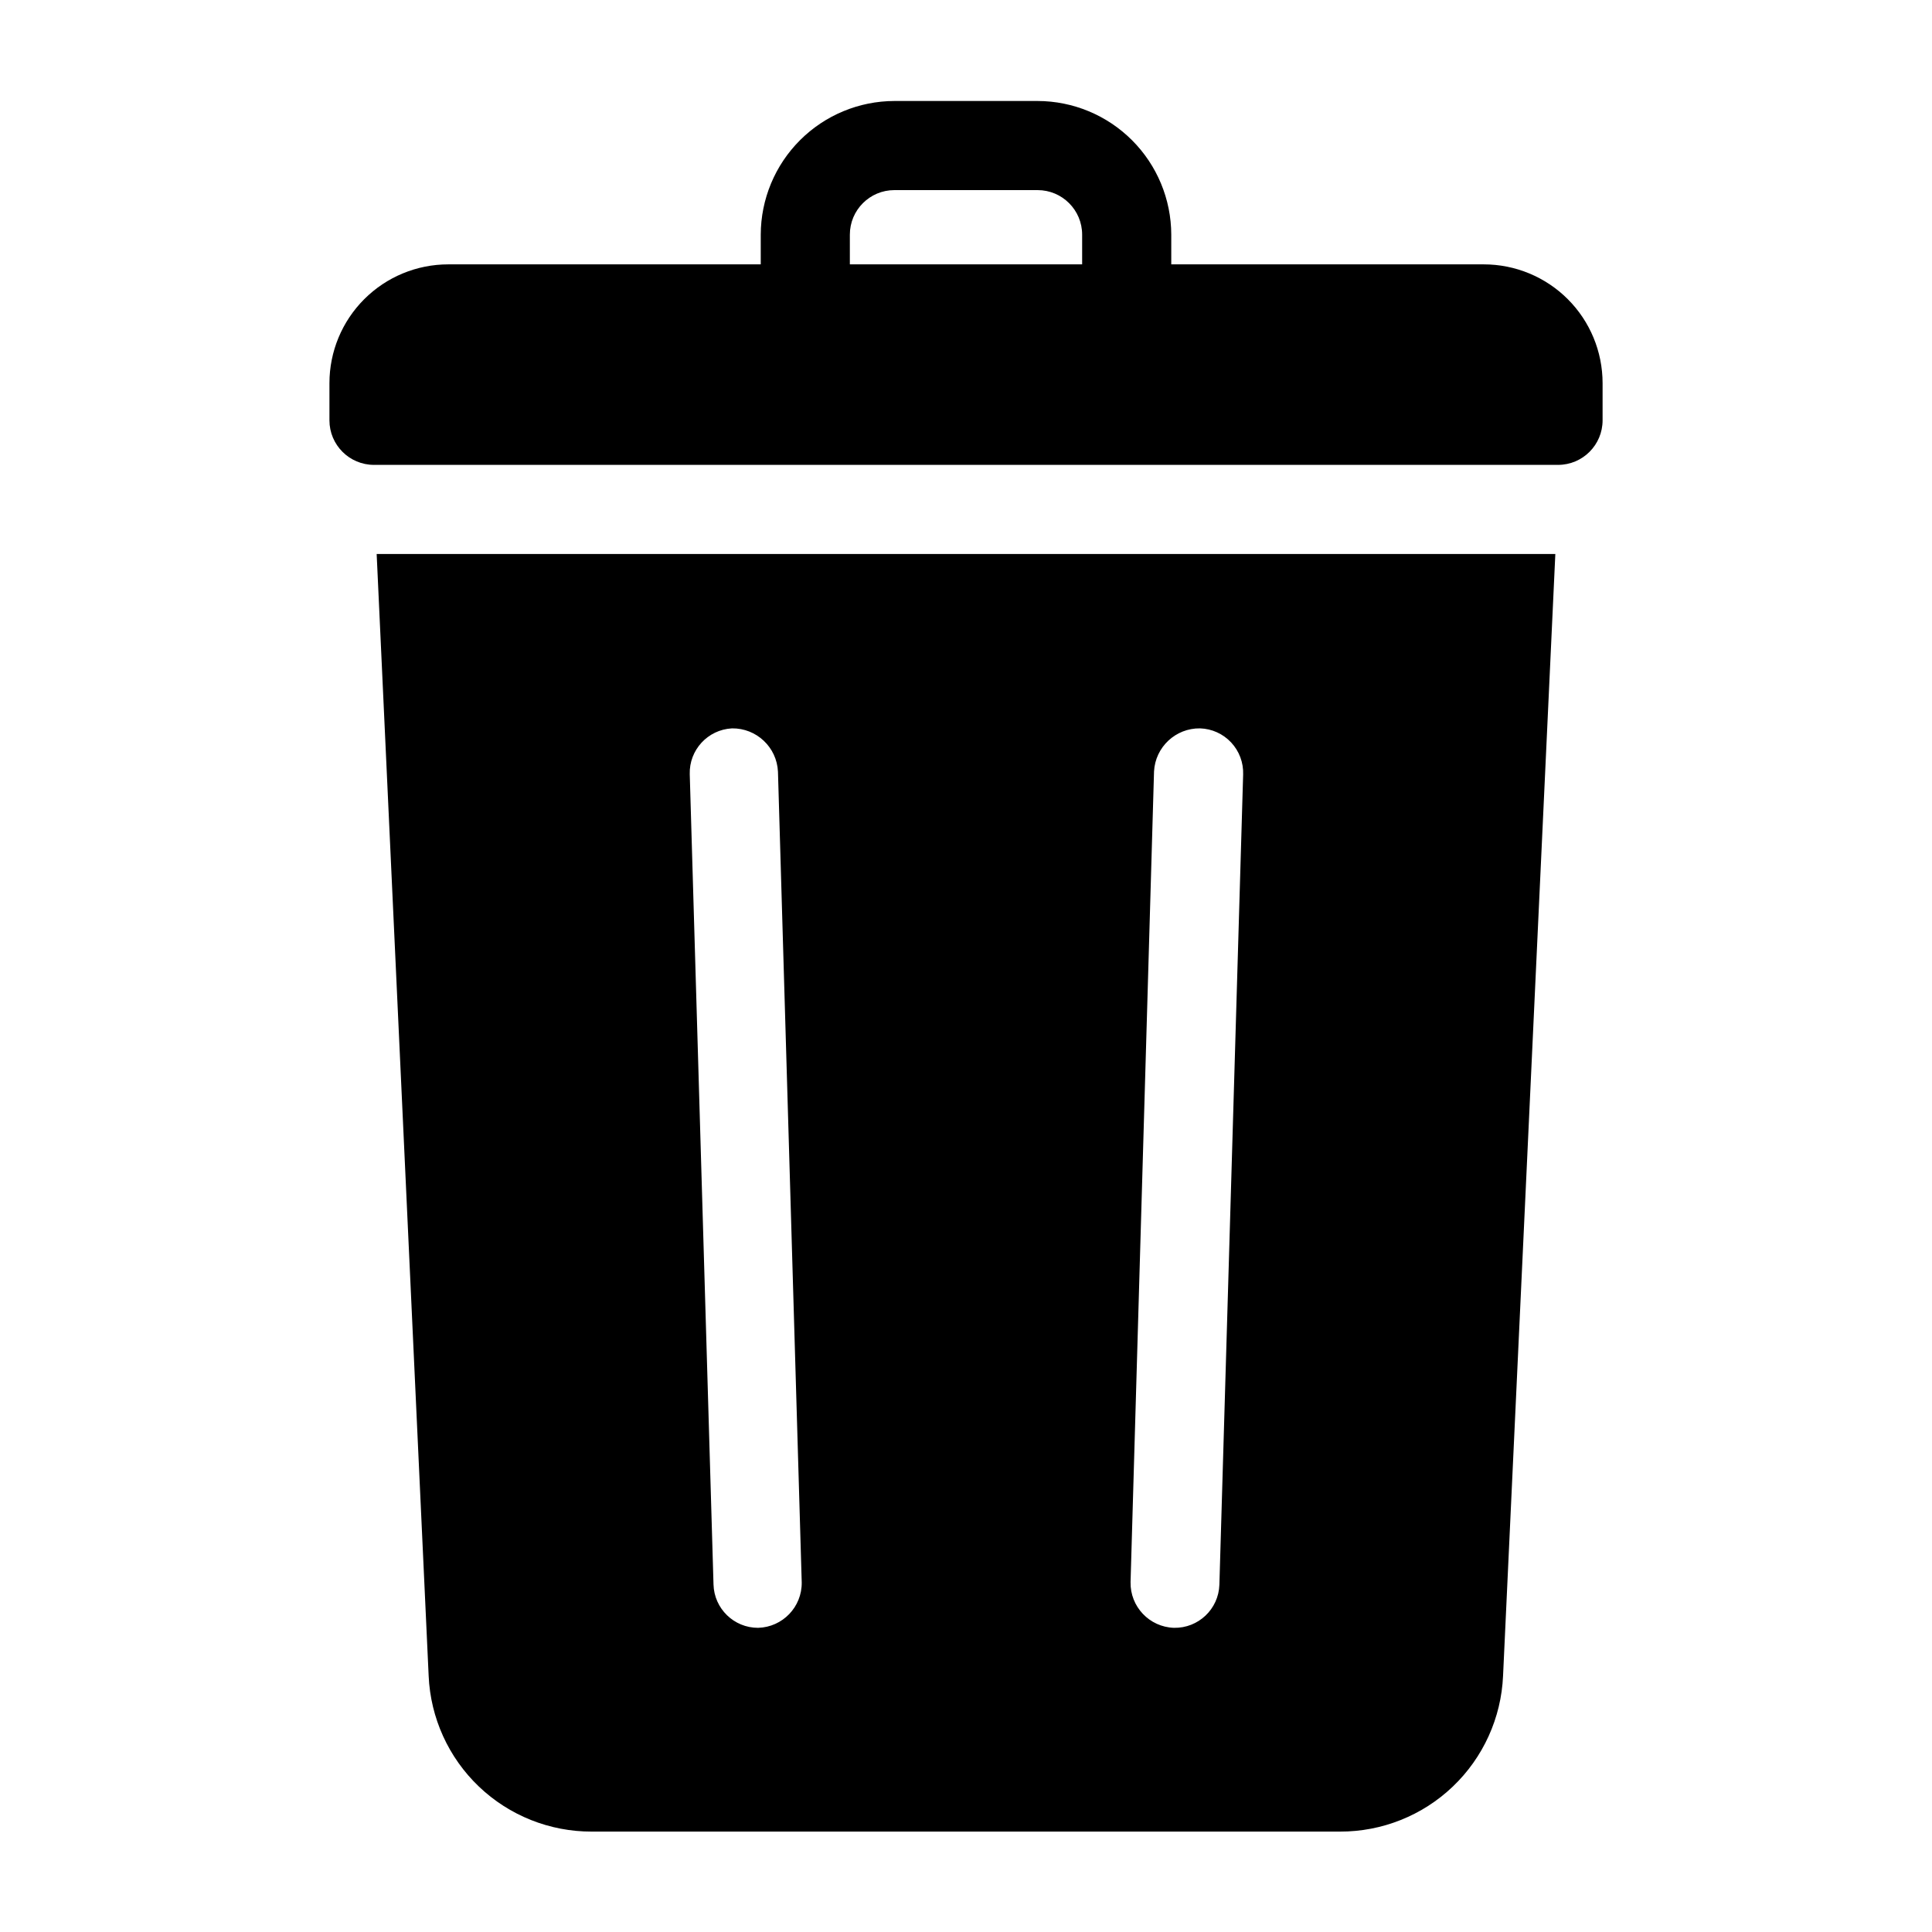
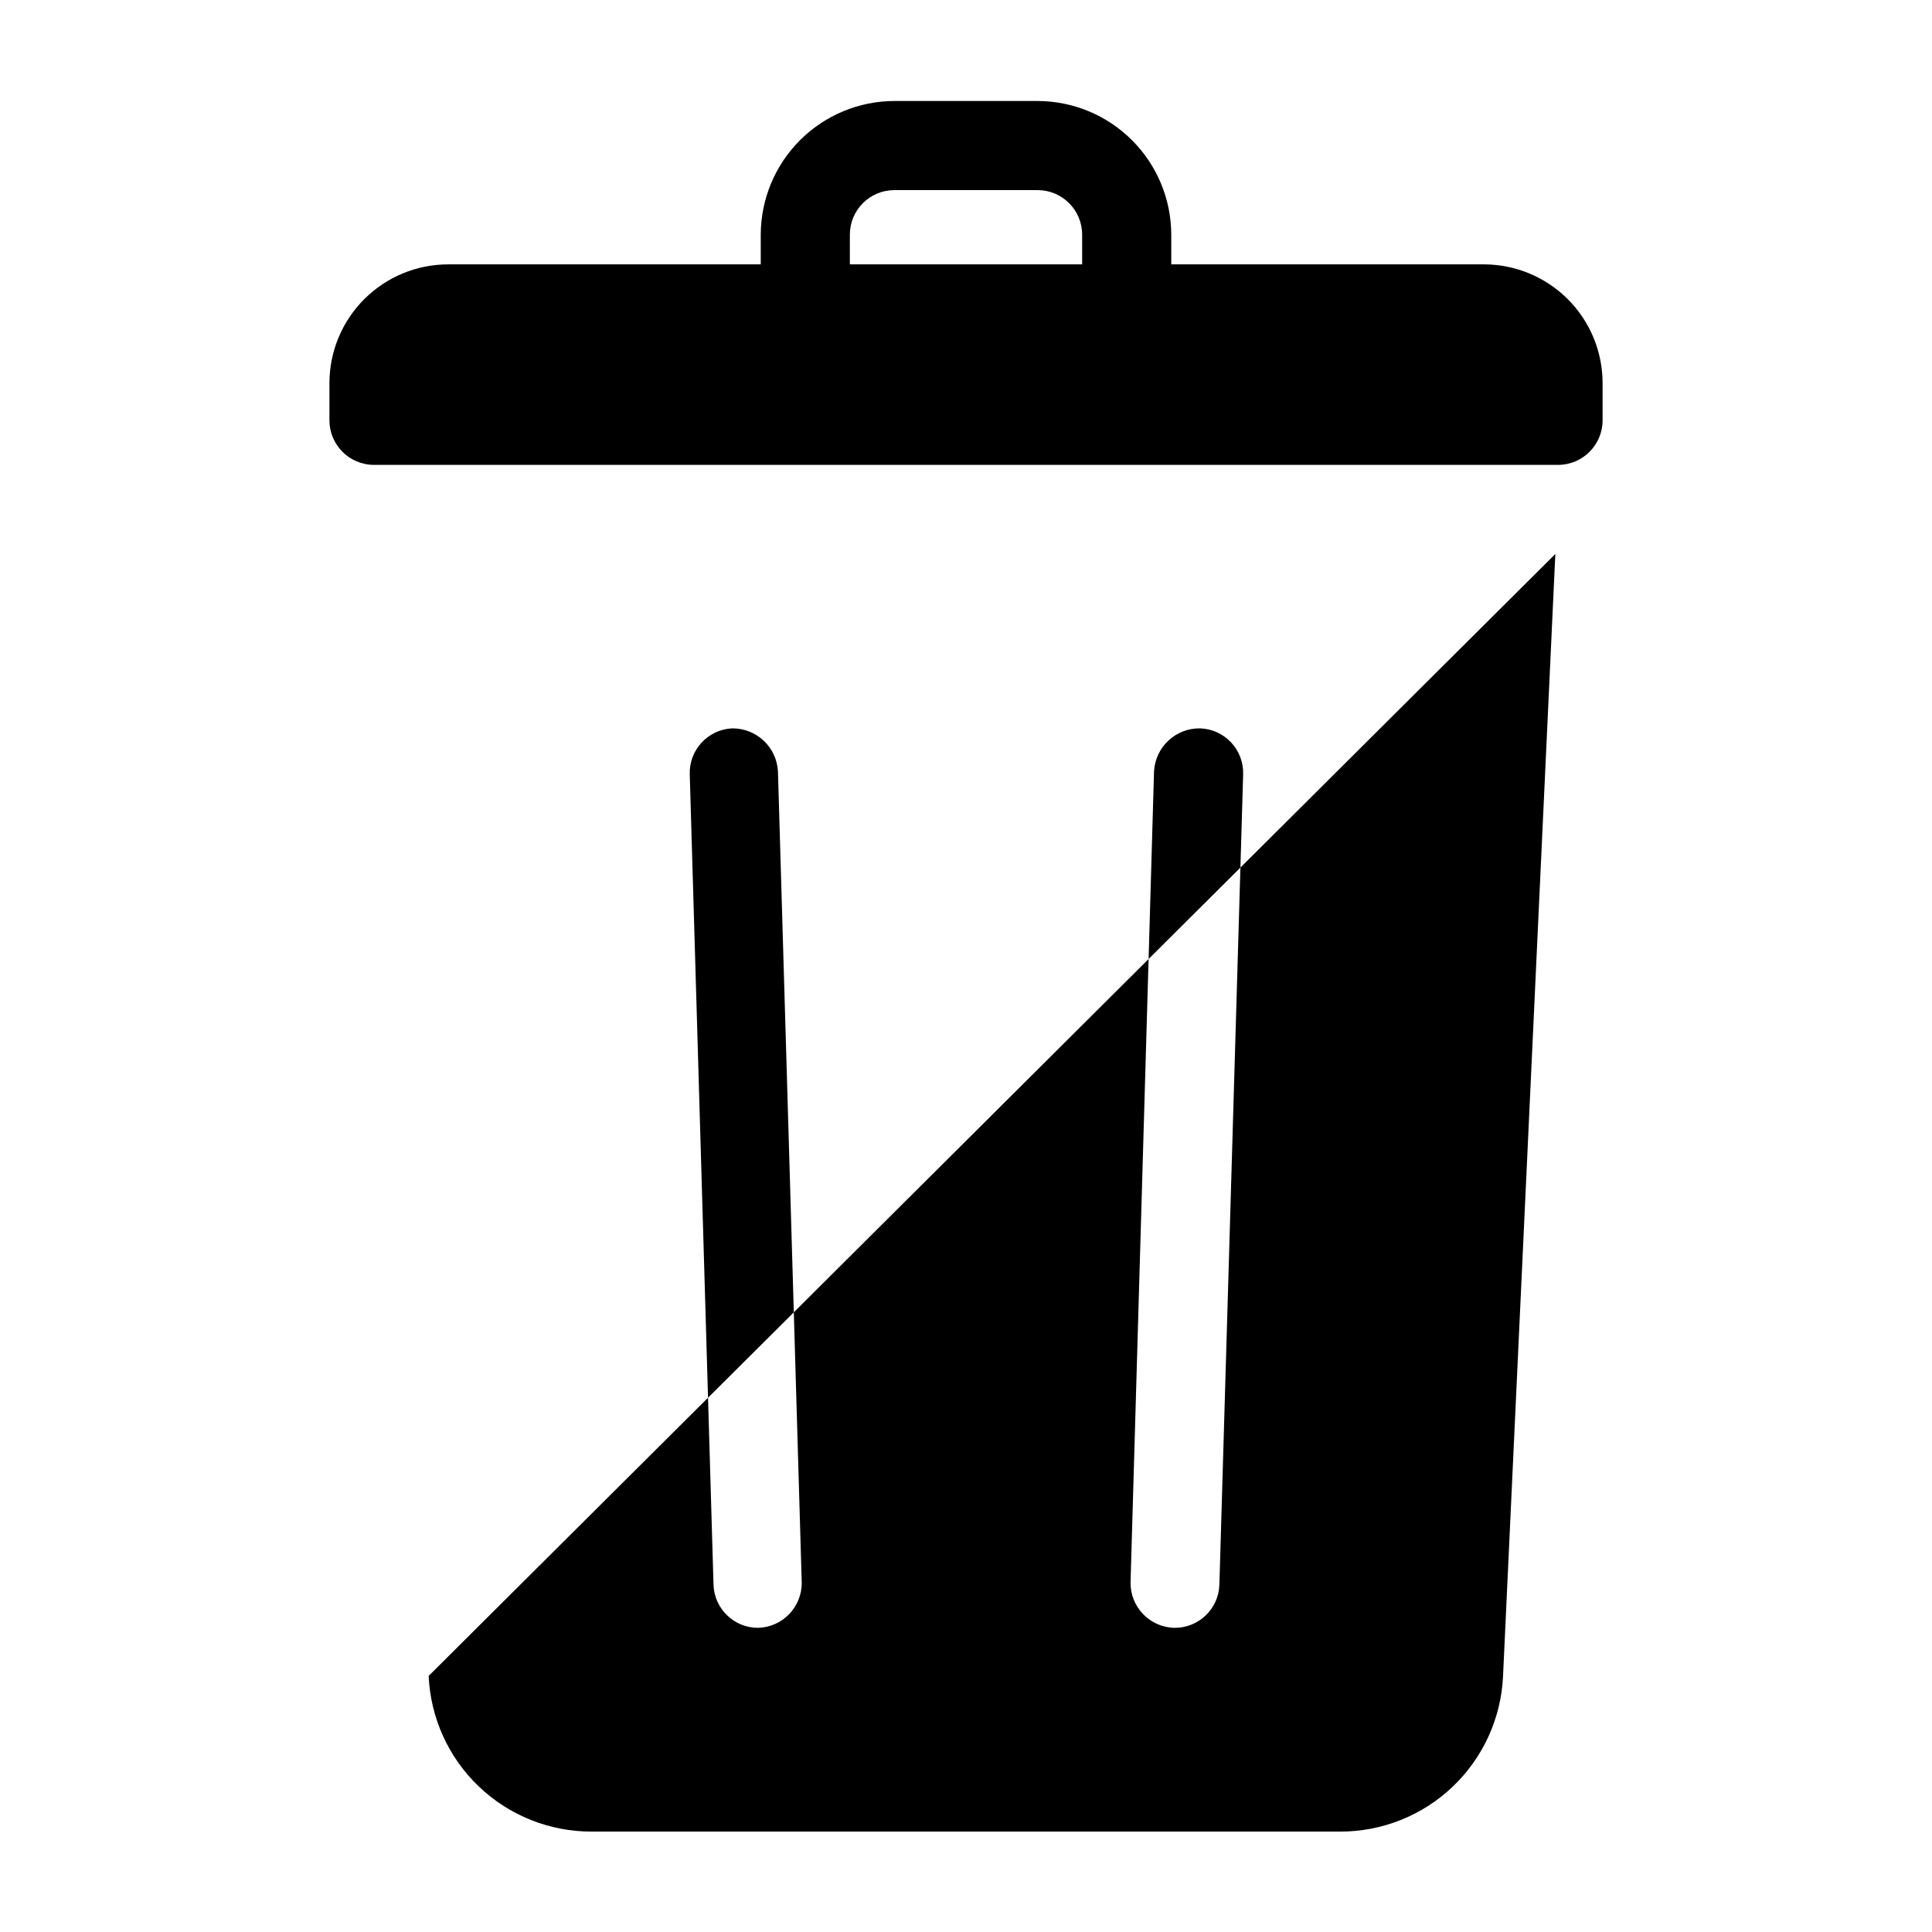
<svg xmlns="http://www.w3.org/2000/svg" fill="#000000" width="800px" height="800px" version="1.1" viewBox="144 144 512 512">
-   <path d="m537.21 214.06h-82.812v-7.875c-0.02-9.387-3.762-18.387-10.398-25.023-6.641-6.641-15.637-10.379-25.027-10.398h-37.941c-9.391 0.02-18.387 3.758-25.027 10.398-6.637 6.637-10.375 15.637-10.398 25.023v7.871l-82.812 0.004c-8.352 0-16.359 3.316-22.266 9.223-5.906 5.902-9.223 13.914-9.223 22.266v9.84c0 6.519 5.285 11.809 11.809 11.809h313.78c6.523 0 11.809-5.289 11.809-11.809v-9.84c0-8.352-3.316-16.363-9.223-22.266-5.906-5.906-13.914-9.223-22.266-9.223zm-106.43 0h-61.559v-7.875c0-6.519 5.285-11.805 11.809-11.805h37.941c6.523 0 11.809 5.285 11.809 11.805zm-173.18 374.08c0.488 11.125 5.258 21.629 13.312 29.316s18.77 11.965 29.906 11.934h198.29c11.137 0.031 21.852-4.246 29.906-11.934 8.055-7.688 12.824-18.191 13.312-29.316l13.855-297.33h-312.36zm192.23-239.7c0.34-6.465 5.727-11.508 12.203-11.414 3.133 0.102 6.094 1.445 8.234 3.734 2.141 2.289 3.285 5.336 3.18 8.465l-6.297 214.75c-0.215 6.461-5.582 11.547-12.047 11.414-6.504-0.215-11.625-5.617-11.492-12.121zm-111.86-11.414c6.5-0.094 11.902 4.996 12.199 11.492l6.297 214.83c0.09 6.504-5.066 11.871-11.57 12.043-6.402 0.004-11.637-5.094-11.809-11.492l-6.297-214.75c-0.18-6.402 4.781-11.781 11.18-12.121z" />
+   <path d="m537.21 214.06h-82.812v-7.875c-0.02-9.387-3.762-18.387-10.398-25.023-6.641-6.641-15.637-10.379-25.027-10.398h-37.941c-9.391 0.02-18.387 3.758-25.027 10.398-6.637 6.637-10.375 15.637-10.398 25.023v7.871l-82.812 0.004c-8.352 0-16.359 3.316-22.266 9.223-5.906 5.902-9.223 13.914-9.223 22.266v9.84c0 6.519 5.285 11.809 11.809 11.809h313.78c6.523 0 11.809-5.289 11.809-11.809v-9.84c0-8.352-3.316-16.363-9.223-22.266-5.906-5.906-13.914-9.223-22.266-9.223zm-106.43 0h-61.559v-7.875c0-6.519 5.285-11.805 11.809-11.805h37.941c6.523 0 11.809 5.285 11.809 11.805zm-173.18 374.08c0.488 11.125 5.258 21.629 13.312 29.316s18.77 11.965 29.906 11.934h198.29c11.137 0.031 21.852-4.246 29.906-11.934 8.055-7.688 12.824-18.191 13.312-29.316l13.855-297.33zm192.23-239.7c0.34-6.465 5.727-11.508 12.203-11.414 3.133 0.102 6.094 1.445 8.234 3.734 2.141 2.289 3.285 5.336 3.18 8.465l-6.297 214.75c-0.215 6.461-5.582 11.547-12.047 11.414-6.504-0.215-11.625-5.617-11.492-12.121zm-111.86-11.414c6.5-0.094 11.902 4.996 12.199 11.492l6.297 214.83c0.09 6.504-5.066 11.871-11.57 12.043-6.402 0.004-11.637-5.094-11.809-11.492l-6.297-214.75c-0.18-6.402 4.781-11.781 11.18-12.121z" />
</svg>